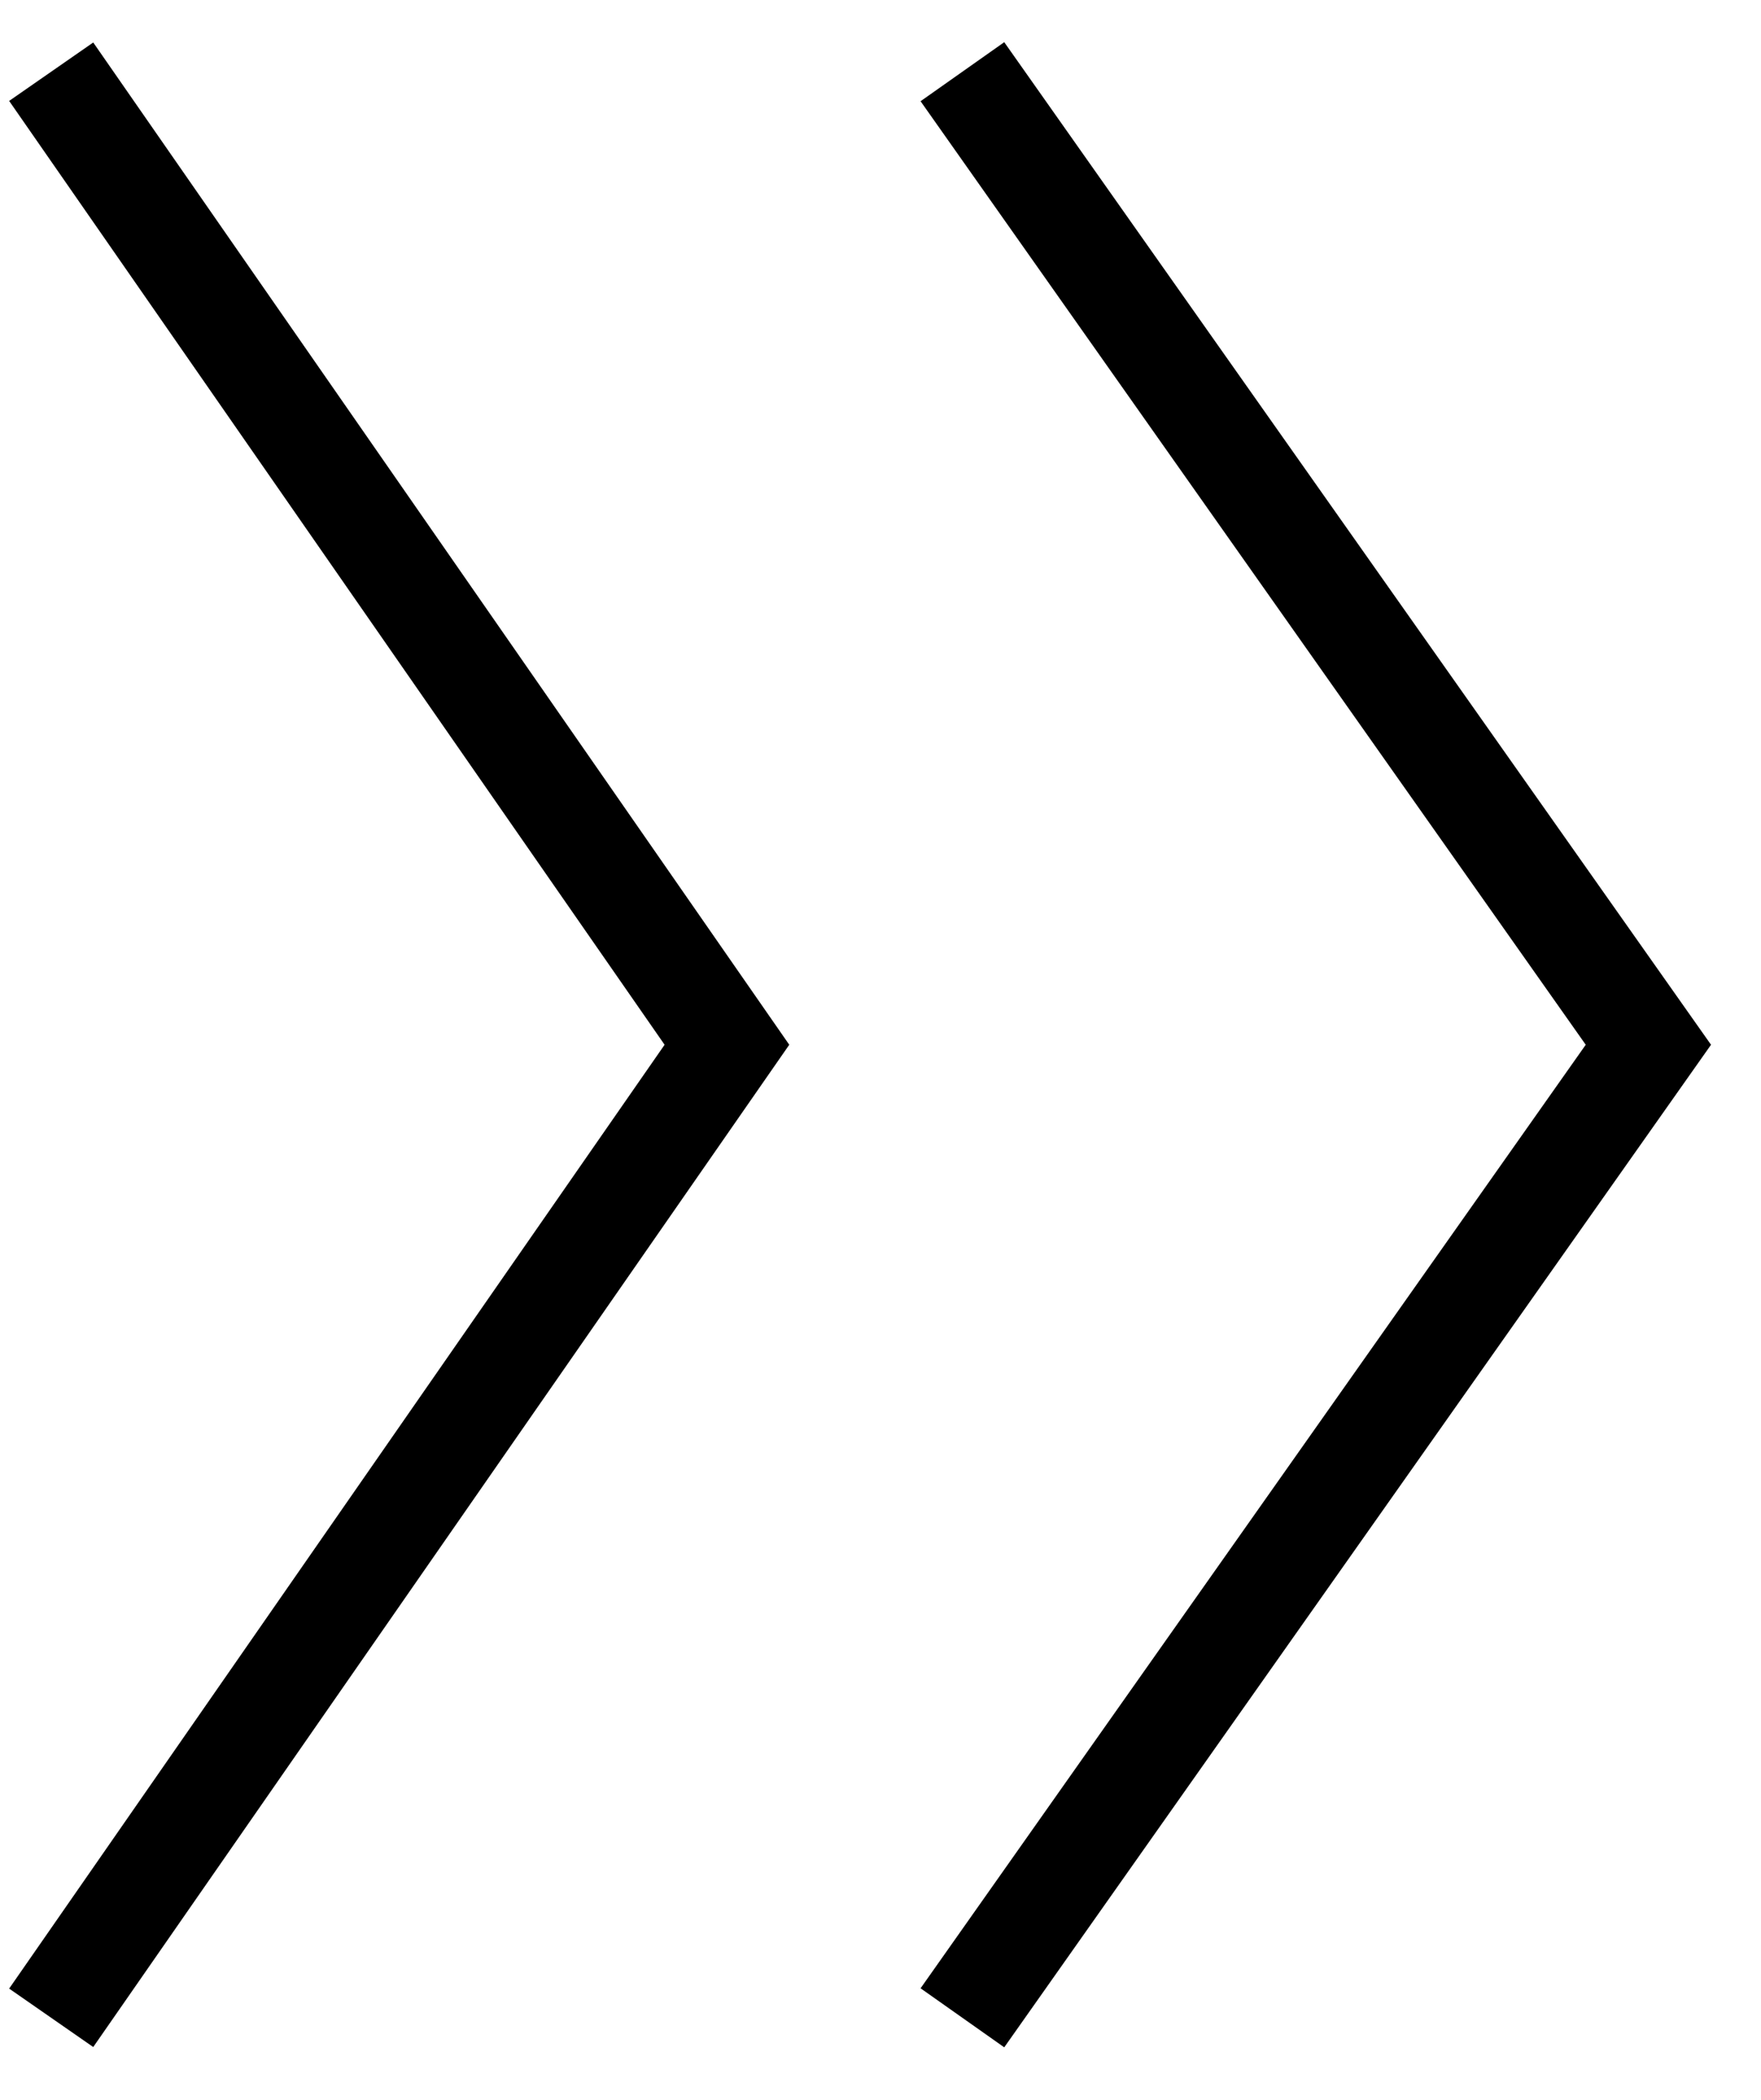
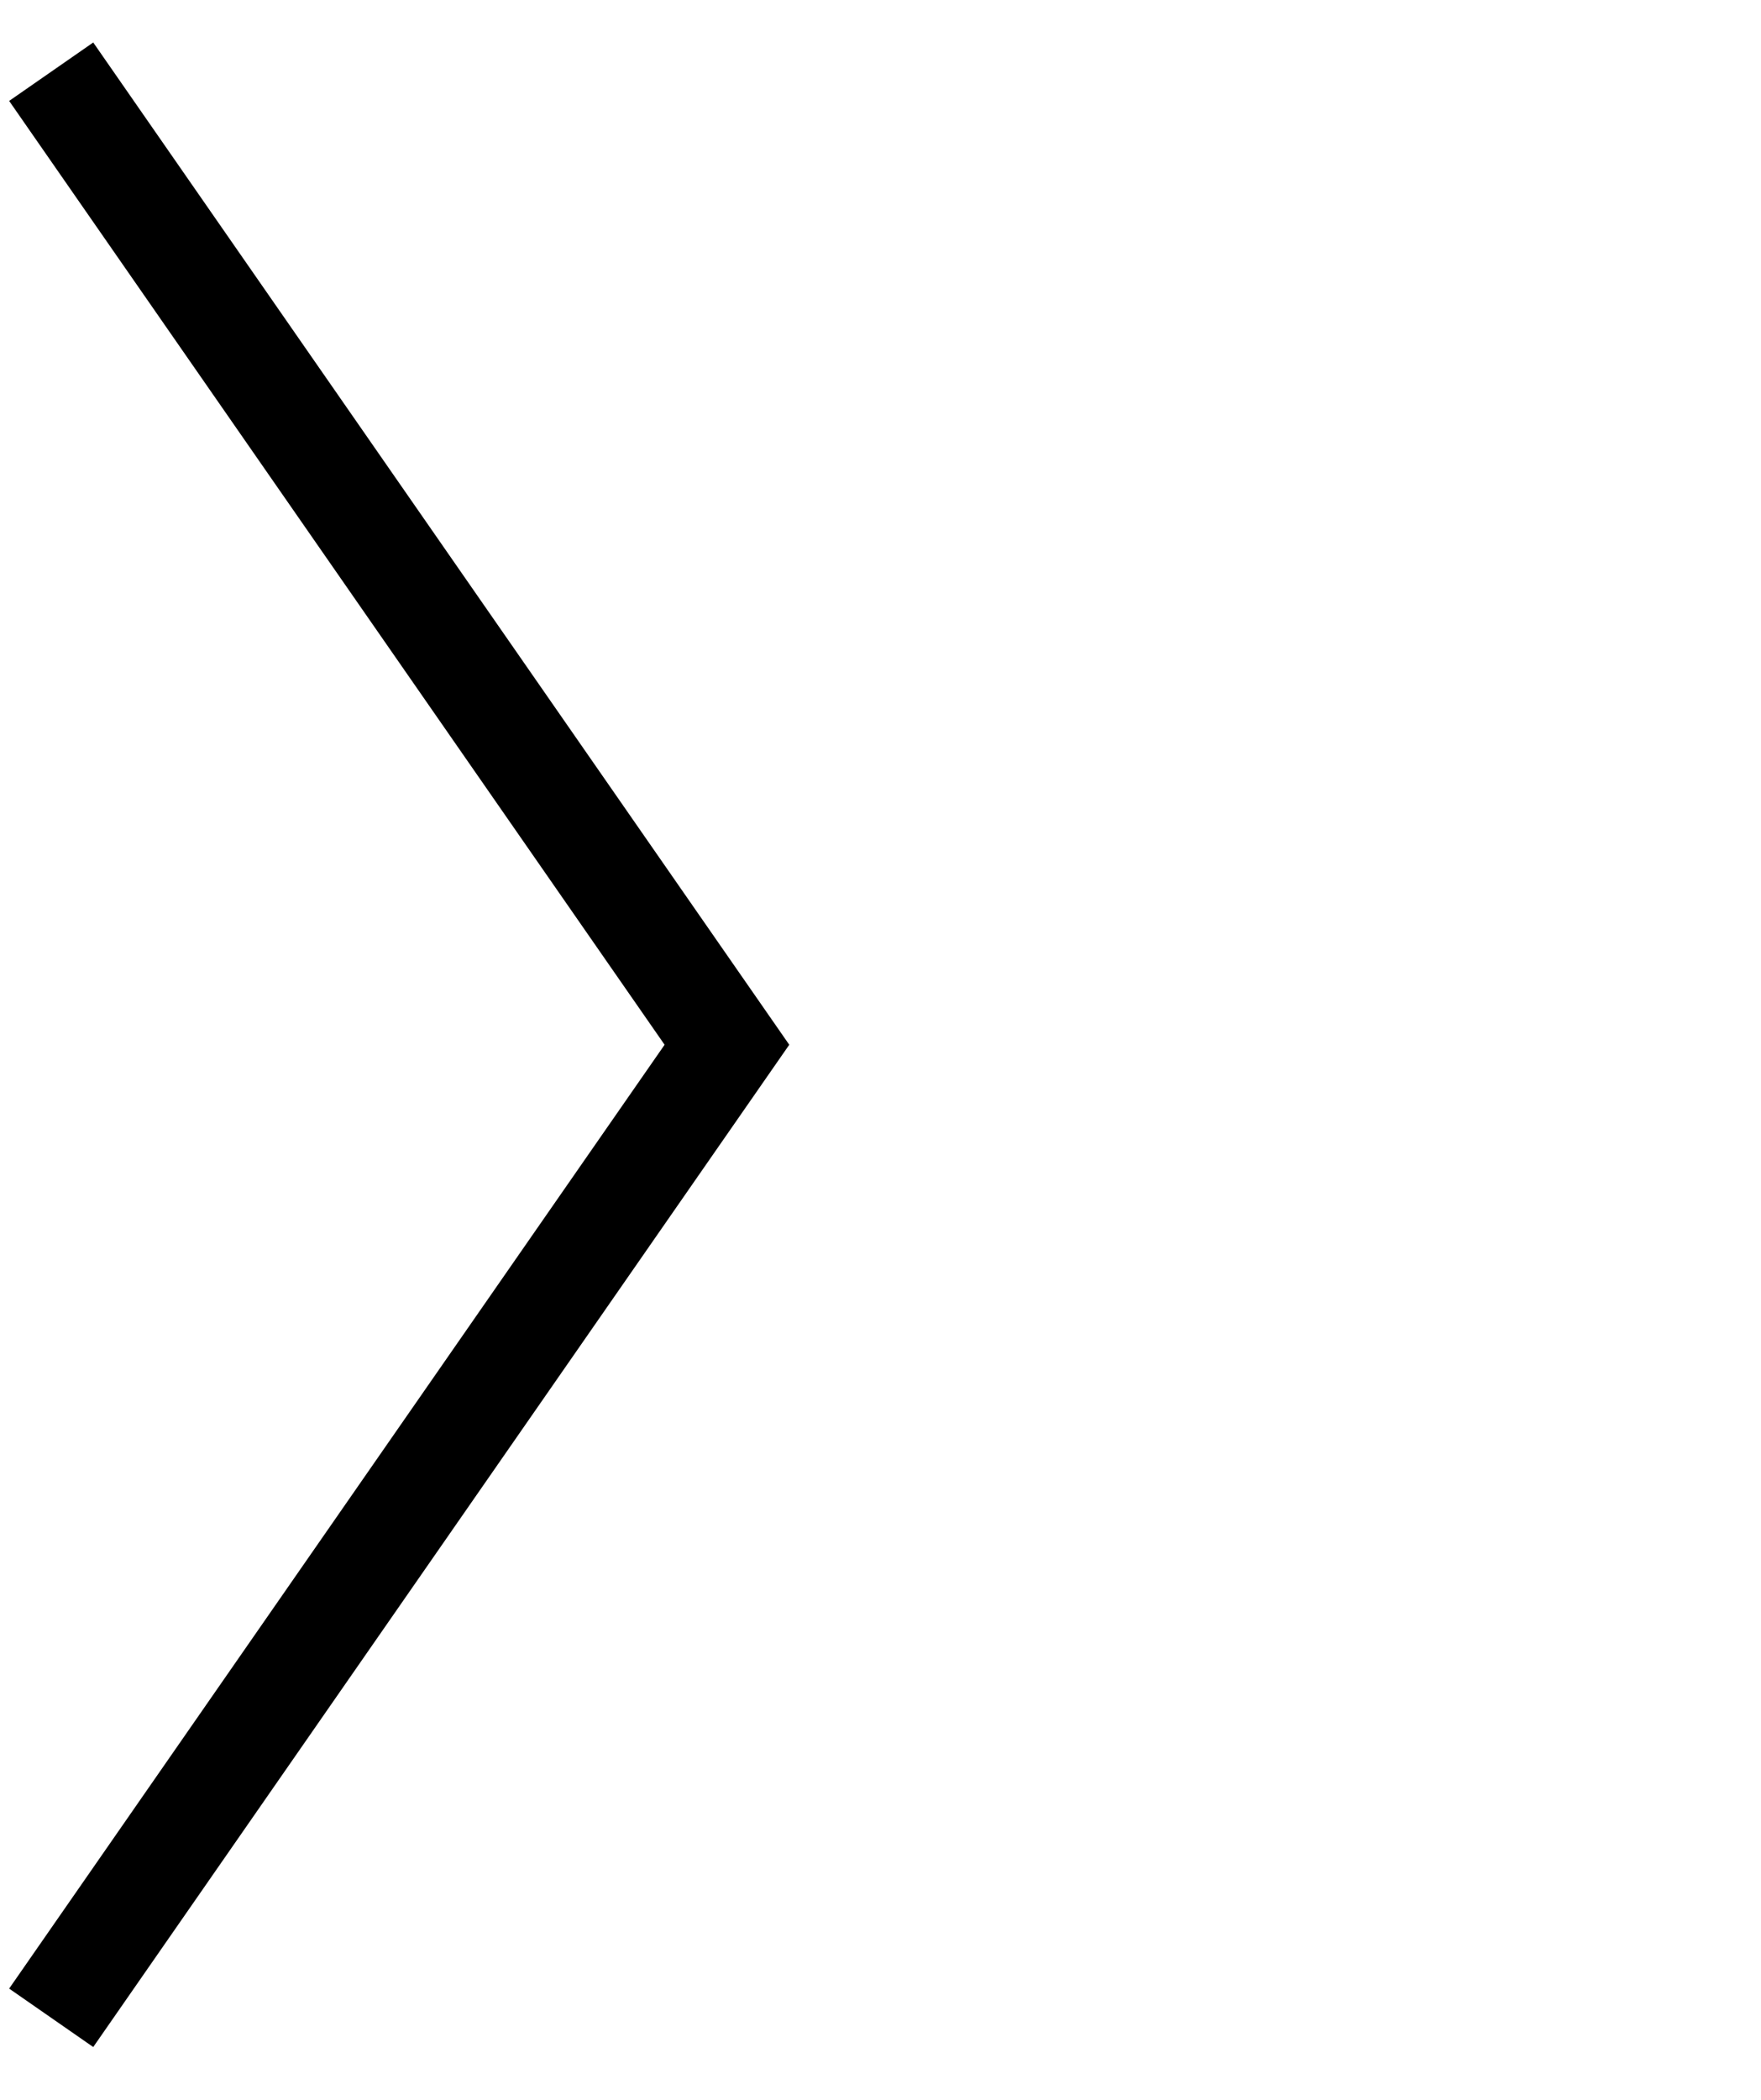
<svg xmlns="http://www.w3.org/2000/svg" version="1.1" id="レイヤー_1" x="0px" y="0px" width="17.2px" height="20.5px" viewBox="0 0 17.2 20.5" enable-background="new 0 0 17.2 20.5" xml:space="preserve">
  <g>
    <polyline fill="none" stroke="#000000" stroke-miterlimit="10" points="0.5,0.7 7.1,10.2 0.5,19.7  " />
-     <polyline fill="none" stroke="#000000" stroke-miterlimit="10" points="9.4,0.7 16.1,10.2 9.4,19.7  " />
  </g>
</svg>